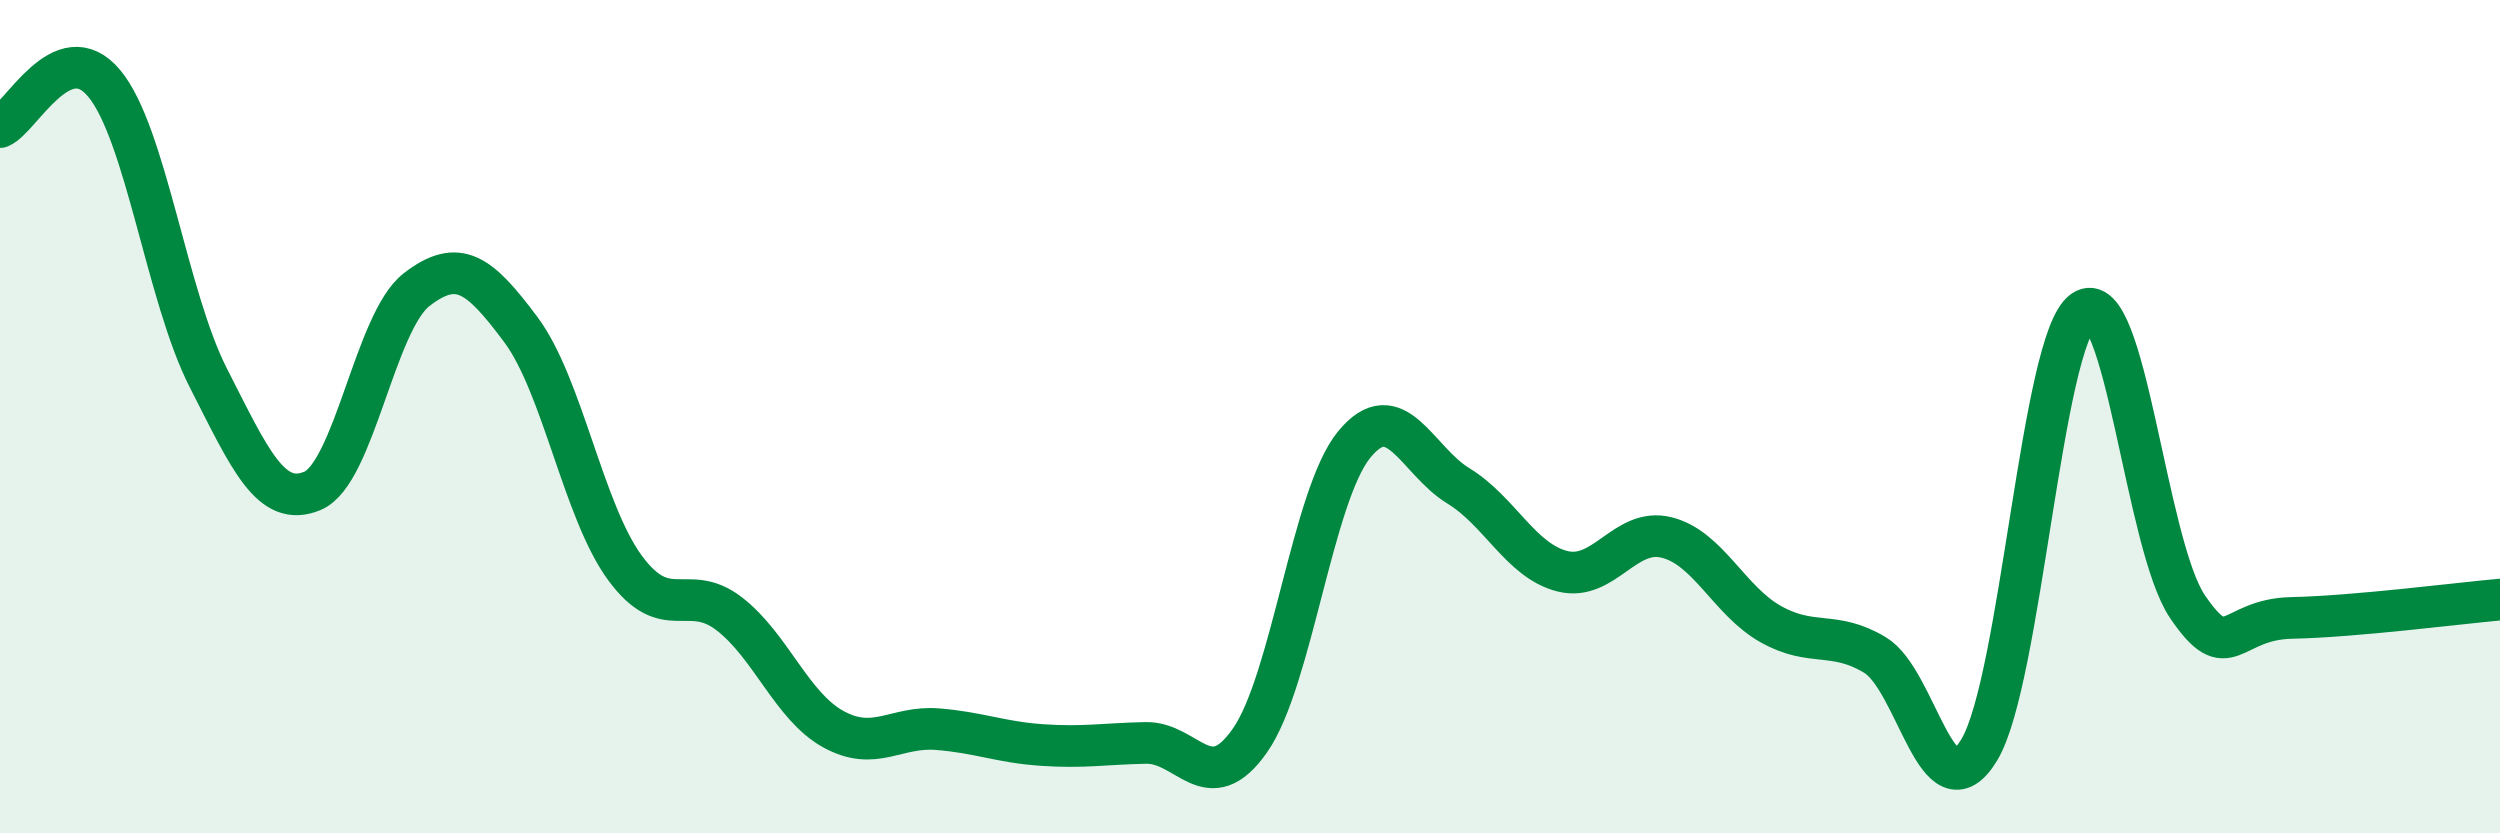
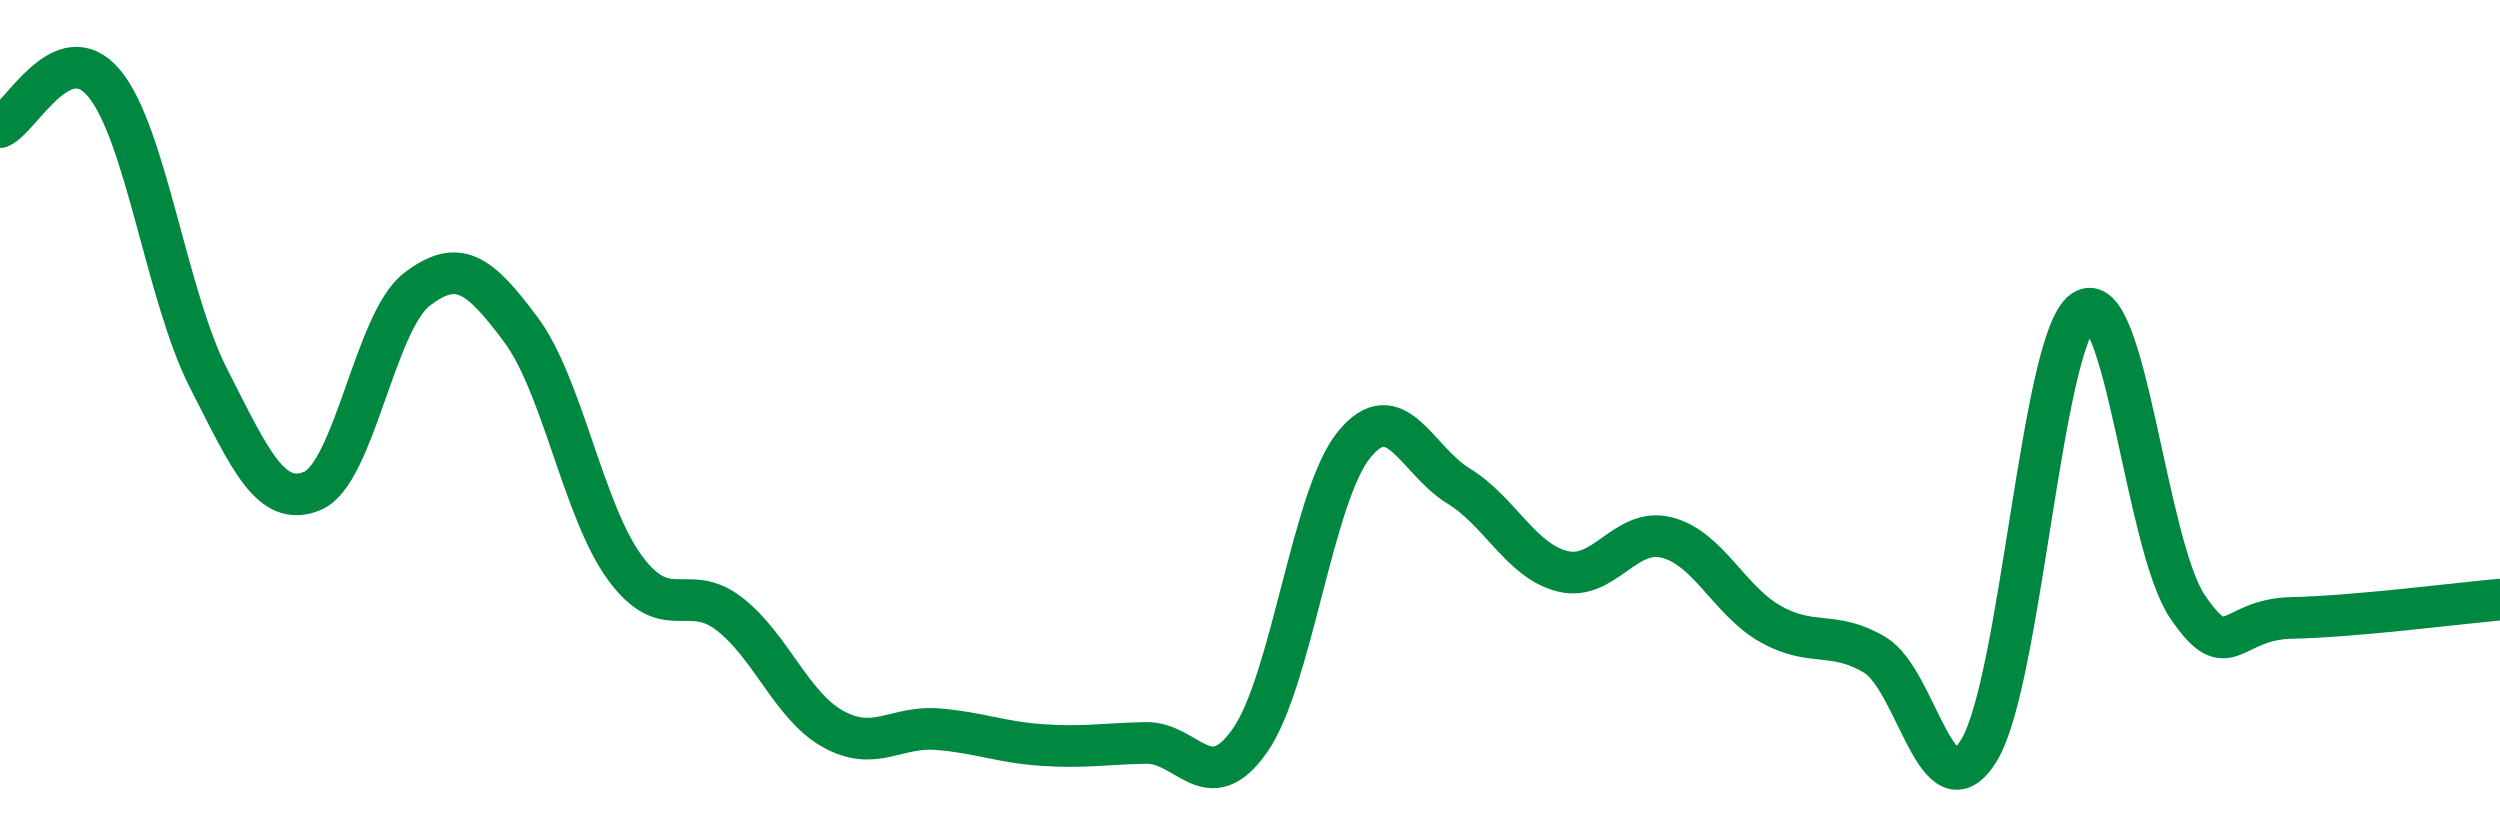
<svg xmlns="http://www.w3.org/2000/svg" width="60" height="20" viewBox="0 0 60 20">
-   <path d="M 0,3.05 C 0.5,2.84 1.5,0.8 2.5,2 C 3.5,3.2 4,7.11 5,9.07 C 6,11.03 6.5,12.2 7.5,11.78 C 8.5,11.36 9,7.72 10,6.95 C 11,6.18 11.5,6.57 12.5,7.91 C 13.5,9.25 14,12.27 15,13.63 C 16,14.99 16.5,13.96 17.5,14.73 C 18.5,15.5 19,16.95 20,17.5 C 21,18.05 21.5,17.42 22.5,17.5 C 23.5,17.58 24,17.81 25,17.88 C 26,17.95 26.5,17.85 27.5,17.83 C 28.5,17.81 29,19.2 30,17.77 C 31,16.34 31.5,11.89 32.5,10.67 C 33.5,9.45 34,11.05 35,11.66 C 36,12.27 36.5,13.46 37.5,13.71 C 38.5,13.96 39,12.65 40,12.9 C 41,13.15 41.5,14.42 42.5,14.98 C 43.5,15.54 44,15.12 45,15.72 C 46,16.32 46.5,19.65 47.5,18 C 48.5,16.35 49,8.15 50,7.46 C 51,6.77 51.5,13.09 52.5,14.56 C 53.5,16.03 53.5,14.86 55,14.83 C 56.5,14.8 59,14.48 60,14.39L60 20L0 20Z" fill="#008740" opacity="0.1" stroke-linecap="round" stroke-linejoin="round" />
  <path d="M 0,3.05 C 0.5,2.84 1.5,0.8 2.5,2 C 3.5,3.2 4,7.11 5,9.07 C 6,11.03 6.5,12.2 7.5,11.78 C 8.5,11.36 9,7.72 10,6.95 C 11,6.18 11.5,6.57 12.5,7.91 C 13.5,9.25 14,12.27 15,13.63 C 16,14.99 16.5,13.96 17.5,14.73 C 18.5,15.5 19,16.95 20,17.5 C 21,18.05 21.5,17.42 22.5,17.5 C 23.5,17.58 24,17.81 25,17.88 C 26,17.95 26.5,17.85 27.5,17.83 C 28.5,17.81 29,19.2 30,17.77 C 31,16.34 31.5,11.89 32.5,10.67 C 33.5,9.45 34,11.05 35,11.66 C 36,12.27 36.5,13.46 37.5,13.71 C 38.5,13.96 39,12.65 40,12.9 C 41,13.15 41.5,14.42 42.5,14.98 C 43.5,15.54 44,15.12 45,15.72 C 46,16.32 46.5,19.65 47.5,18 C 48.5,16.35 49,8.15 50,7.46 C 51,6.77 51.5,13.09 52.5,14.56 C 53.5,16.03 53.5,14.86 55,14.83 C 56.5,14.8 59,14.48 60,14.39" stroke="#008740" stroke-width="1" fill="none" stroke-linecap="round" stroke-linejoin="round" />
</svg>